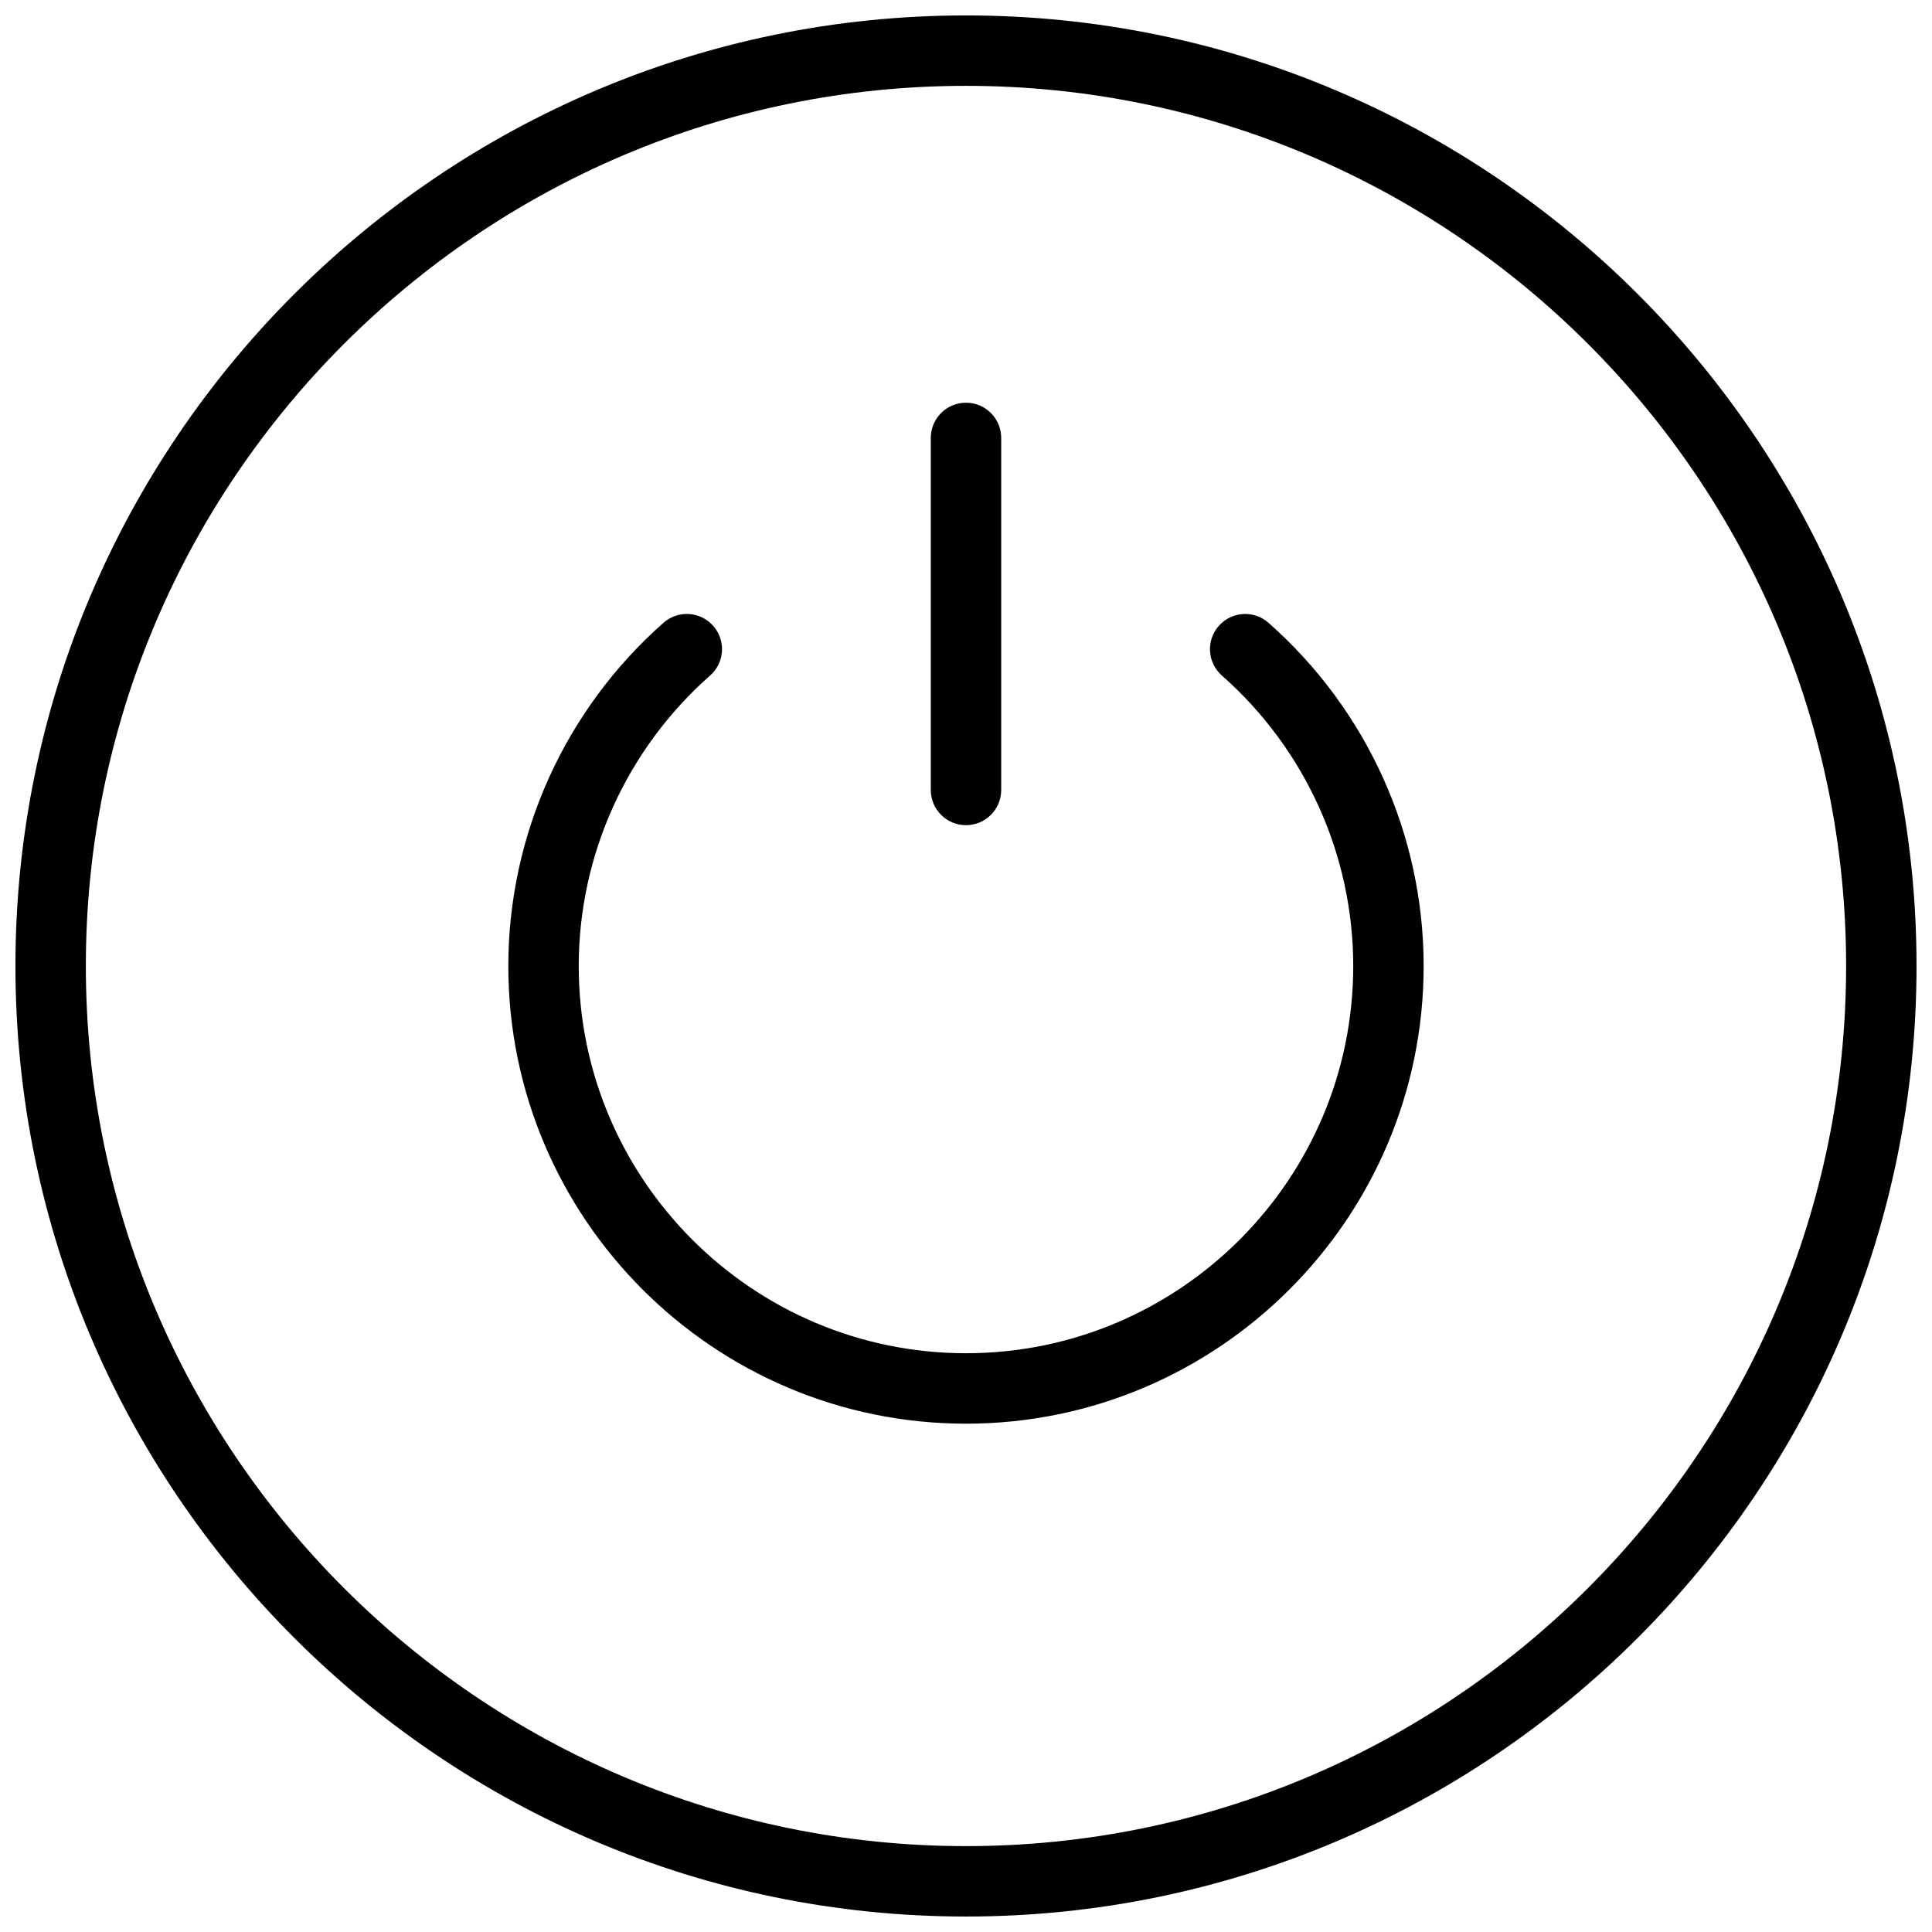
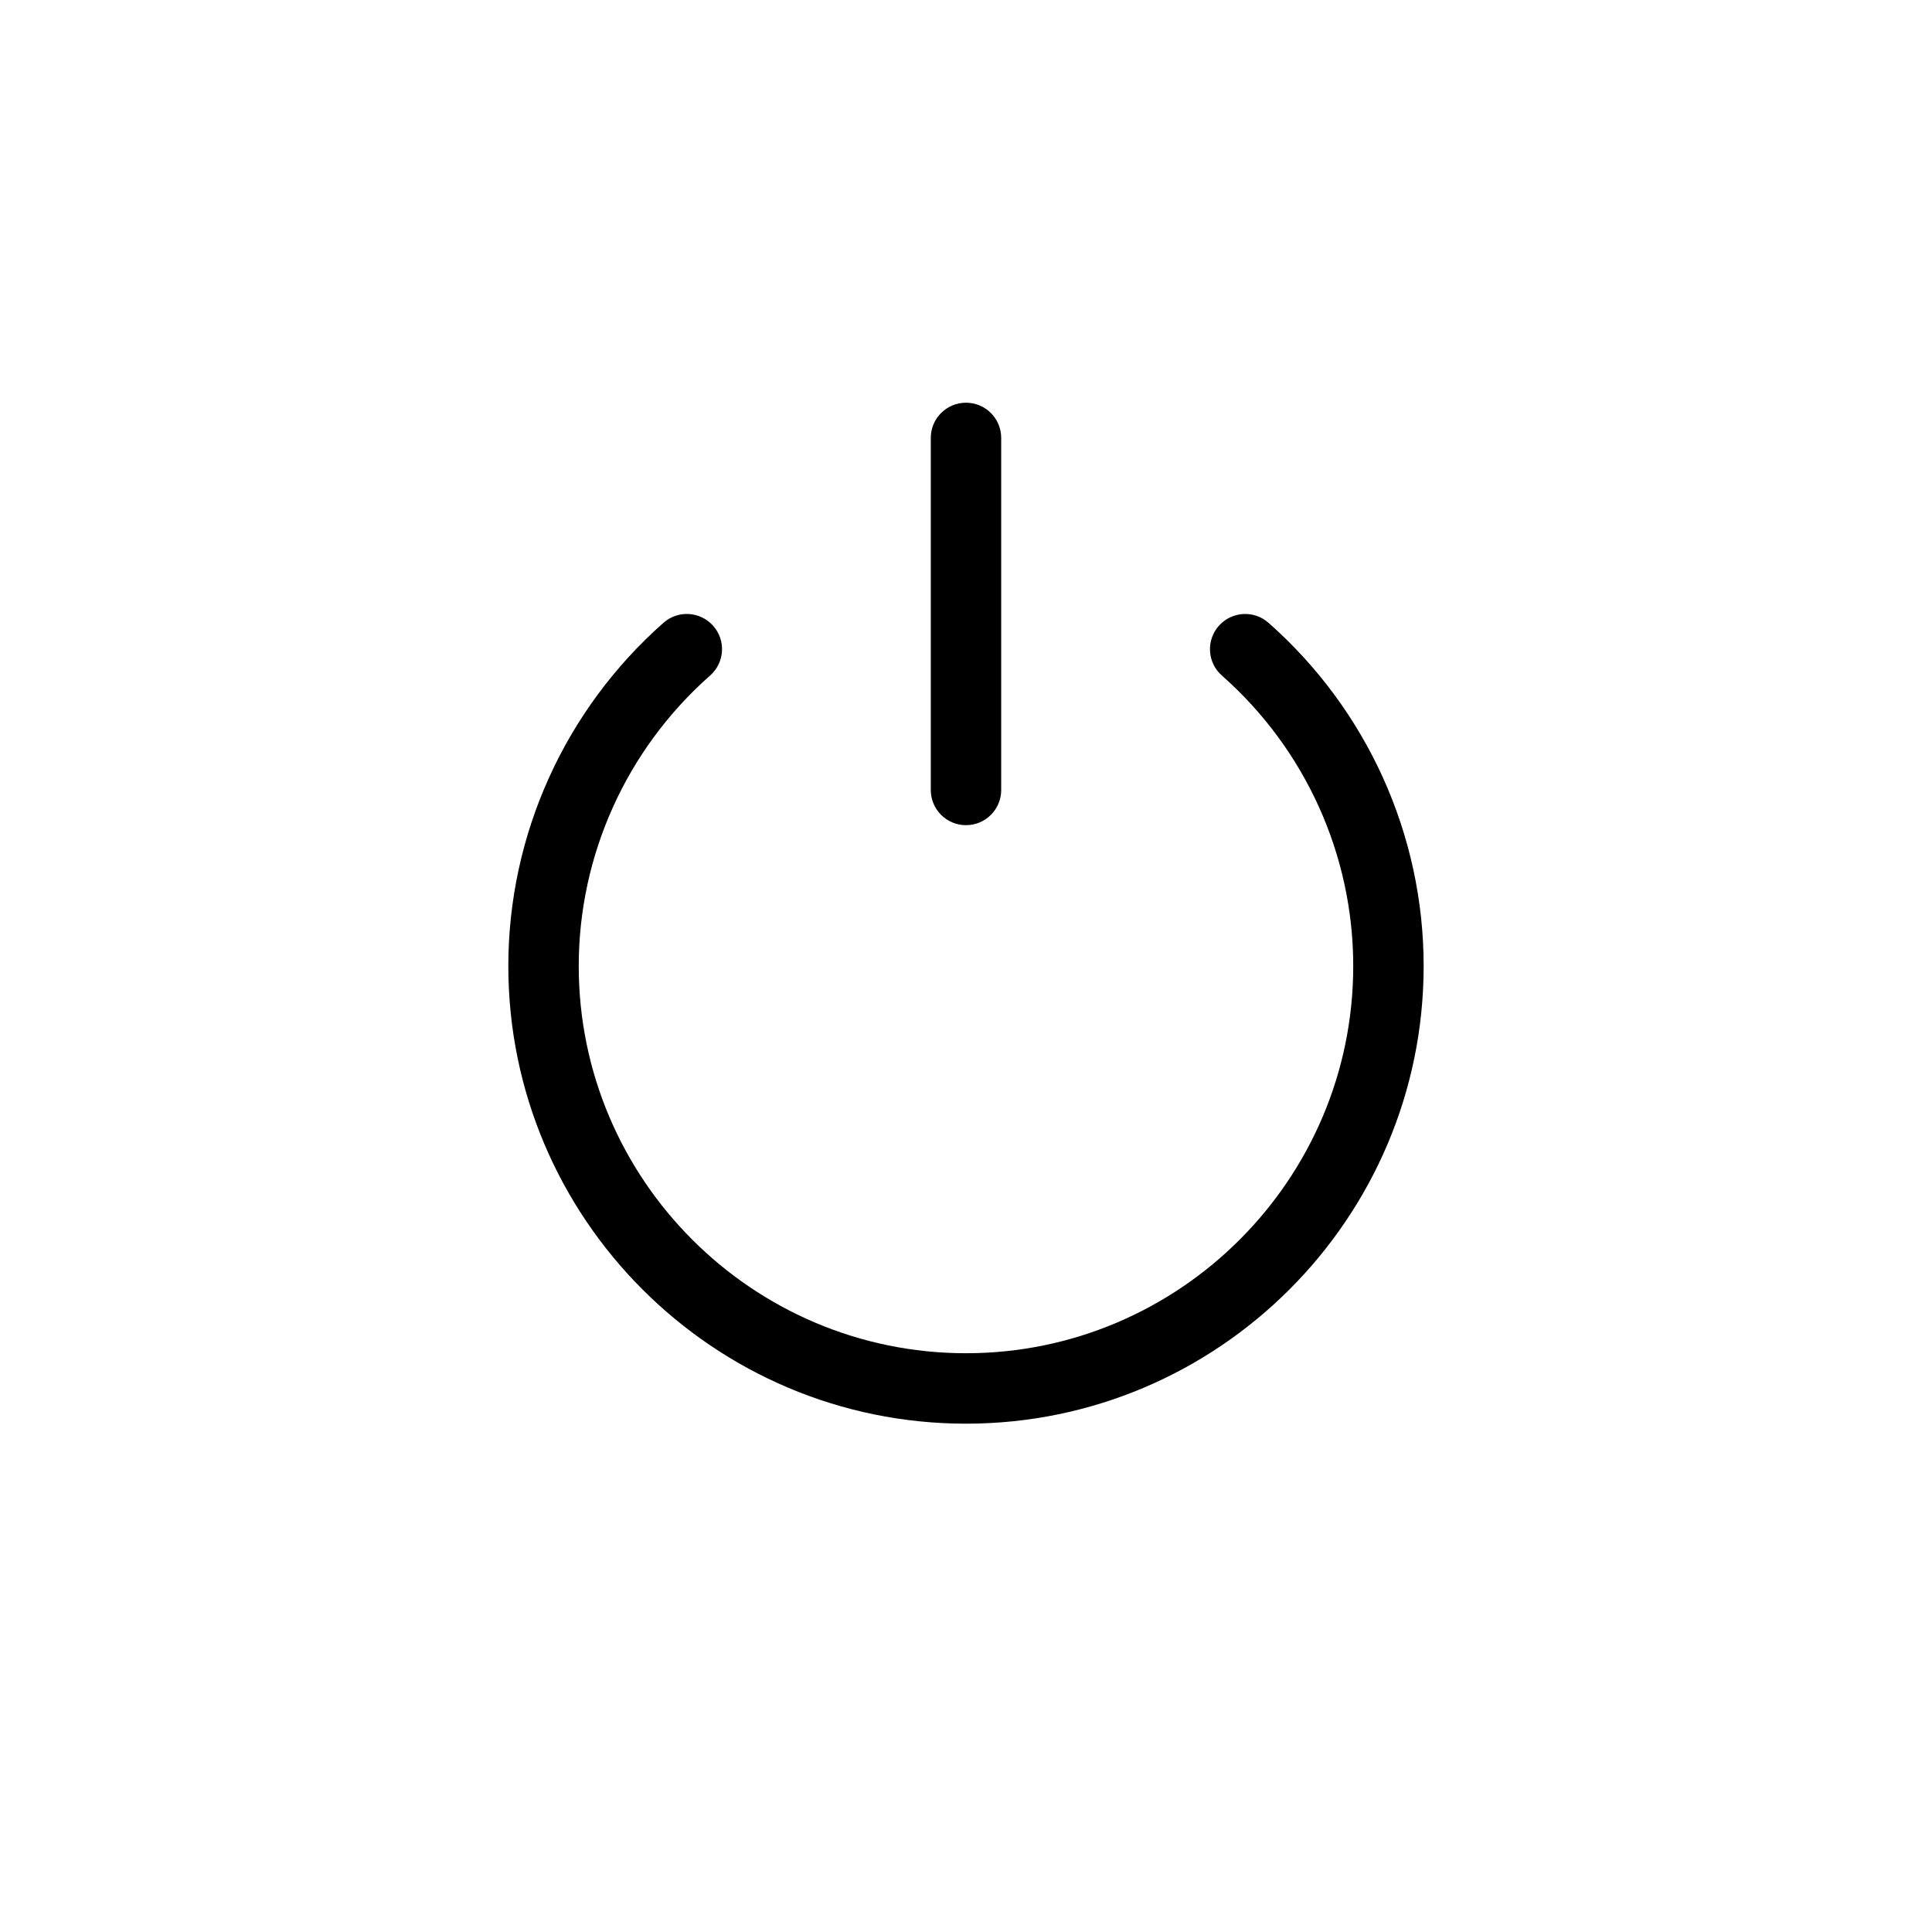
<svg xmlns="http://www.w3.org/2000/svg" width="800px" height="800px" version="1.1" viewBox="144 144 512 512">
  <defs>
    <clipPath id="a">
-       <path d="m148.09 148.09h503.81v503.81h-503.81z" />
-     </clipPath>
+       </clipPath>
  </defs>
  <g clip-path="url(#a)">
-     <path d="m400 651.9c-138.9 0-251.91-113-251.91-251.9s113-251.91 251.91-251.91 251.9 113 251.9 251.91-113 251.9-251.9 251.9zm0-485.15c-128.61 0-233.25 104.63-233.25 233.25 0 128.61 104.63 233.24 233.25 233.24 128.61 0 233.24-104.63 233.24-233.24 0-128.61-104.63-233.25-233.24-233.25z" fill-rule="evenodd" />
+     <path d="m400 651.9s113-251.91 251.91-251.91 251.9 113 251.9 251.91-113 251.9-251.9 251.9zm0-485.15c-128.61 0-233.25 104.63-233.25 233.25 0 128.61 104.63 233.24 233.25 233.24 128.61 0 233.24-104.63 233.24-233.24 0-128.61-104.63-233.25-233.24-233.25z" fill-rule="evenodd" />
  </g>
  <path d="m400 521.29c-66.879 0-121.29-54.41-121.29-121.29 0-34.746 14.984-67.902 41.137-90.969 3.844-3.394 9.75-3.039 13.164 0.832 3.414 3.863 3.039 9.758-0.832 13.164-22.121 19.52-34.809 47.574-34.809 76.973 0 56.582 46.043 102.62 102.63 102.62 56.582 0 102.62-46.043 102.62-102.62 0-29.398-12.68-57.445-34.797-76.965-3.883-3.414-4.246-9.301-0.832-13.172 3.414-3.863 9.328-4.227 13.164-0.82 26.141 23.055 41.125 56.211 41.125 90.957 0 66.875-54.41 121.29-121.29 121.29" fill-rule="evenodd" />
  <path d="m400 362.68c-5.16 0-9.332-4.18-9.332-9.332v-93.297c0-5.148 4.172-9.328 9.332-9.328 5.156 0 9.328 4.18 9.328 9.328v93.297c0 5.152-4.172 9.332-9.328 9.332" fill-rule="evenodd" />
</svg>